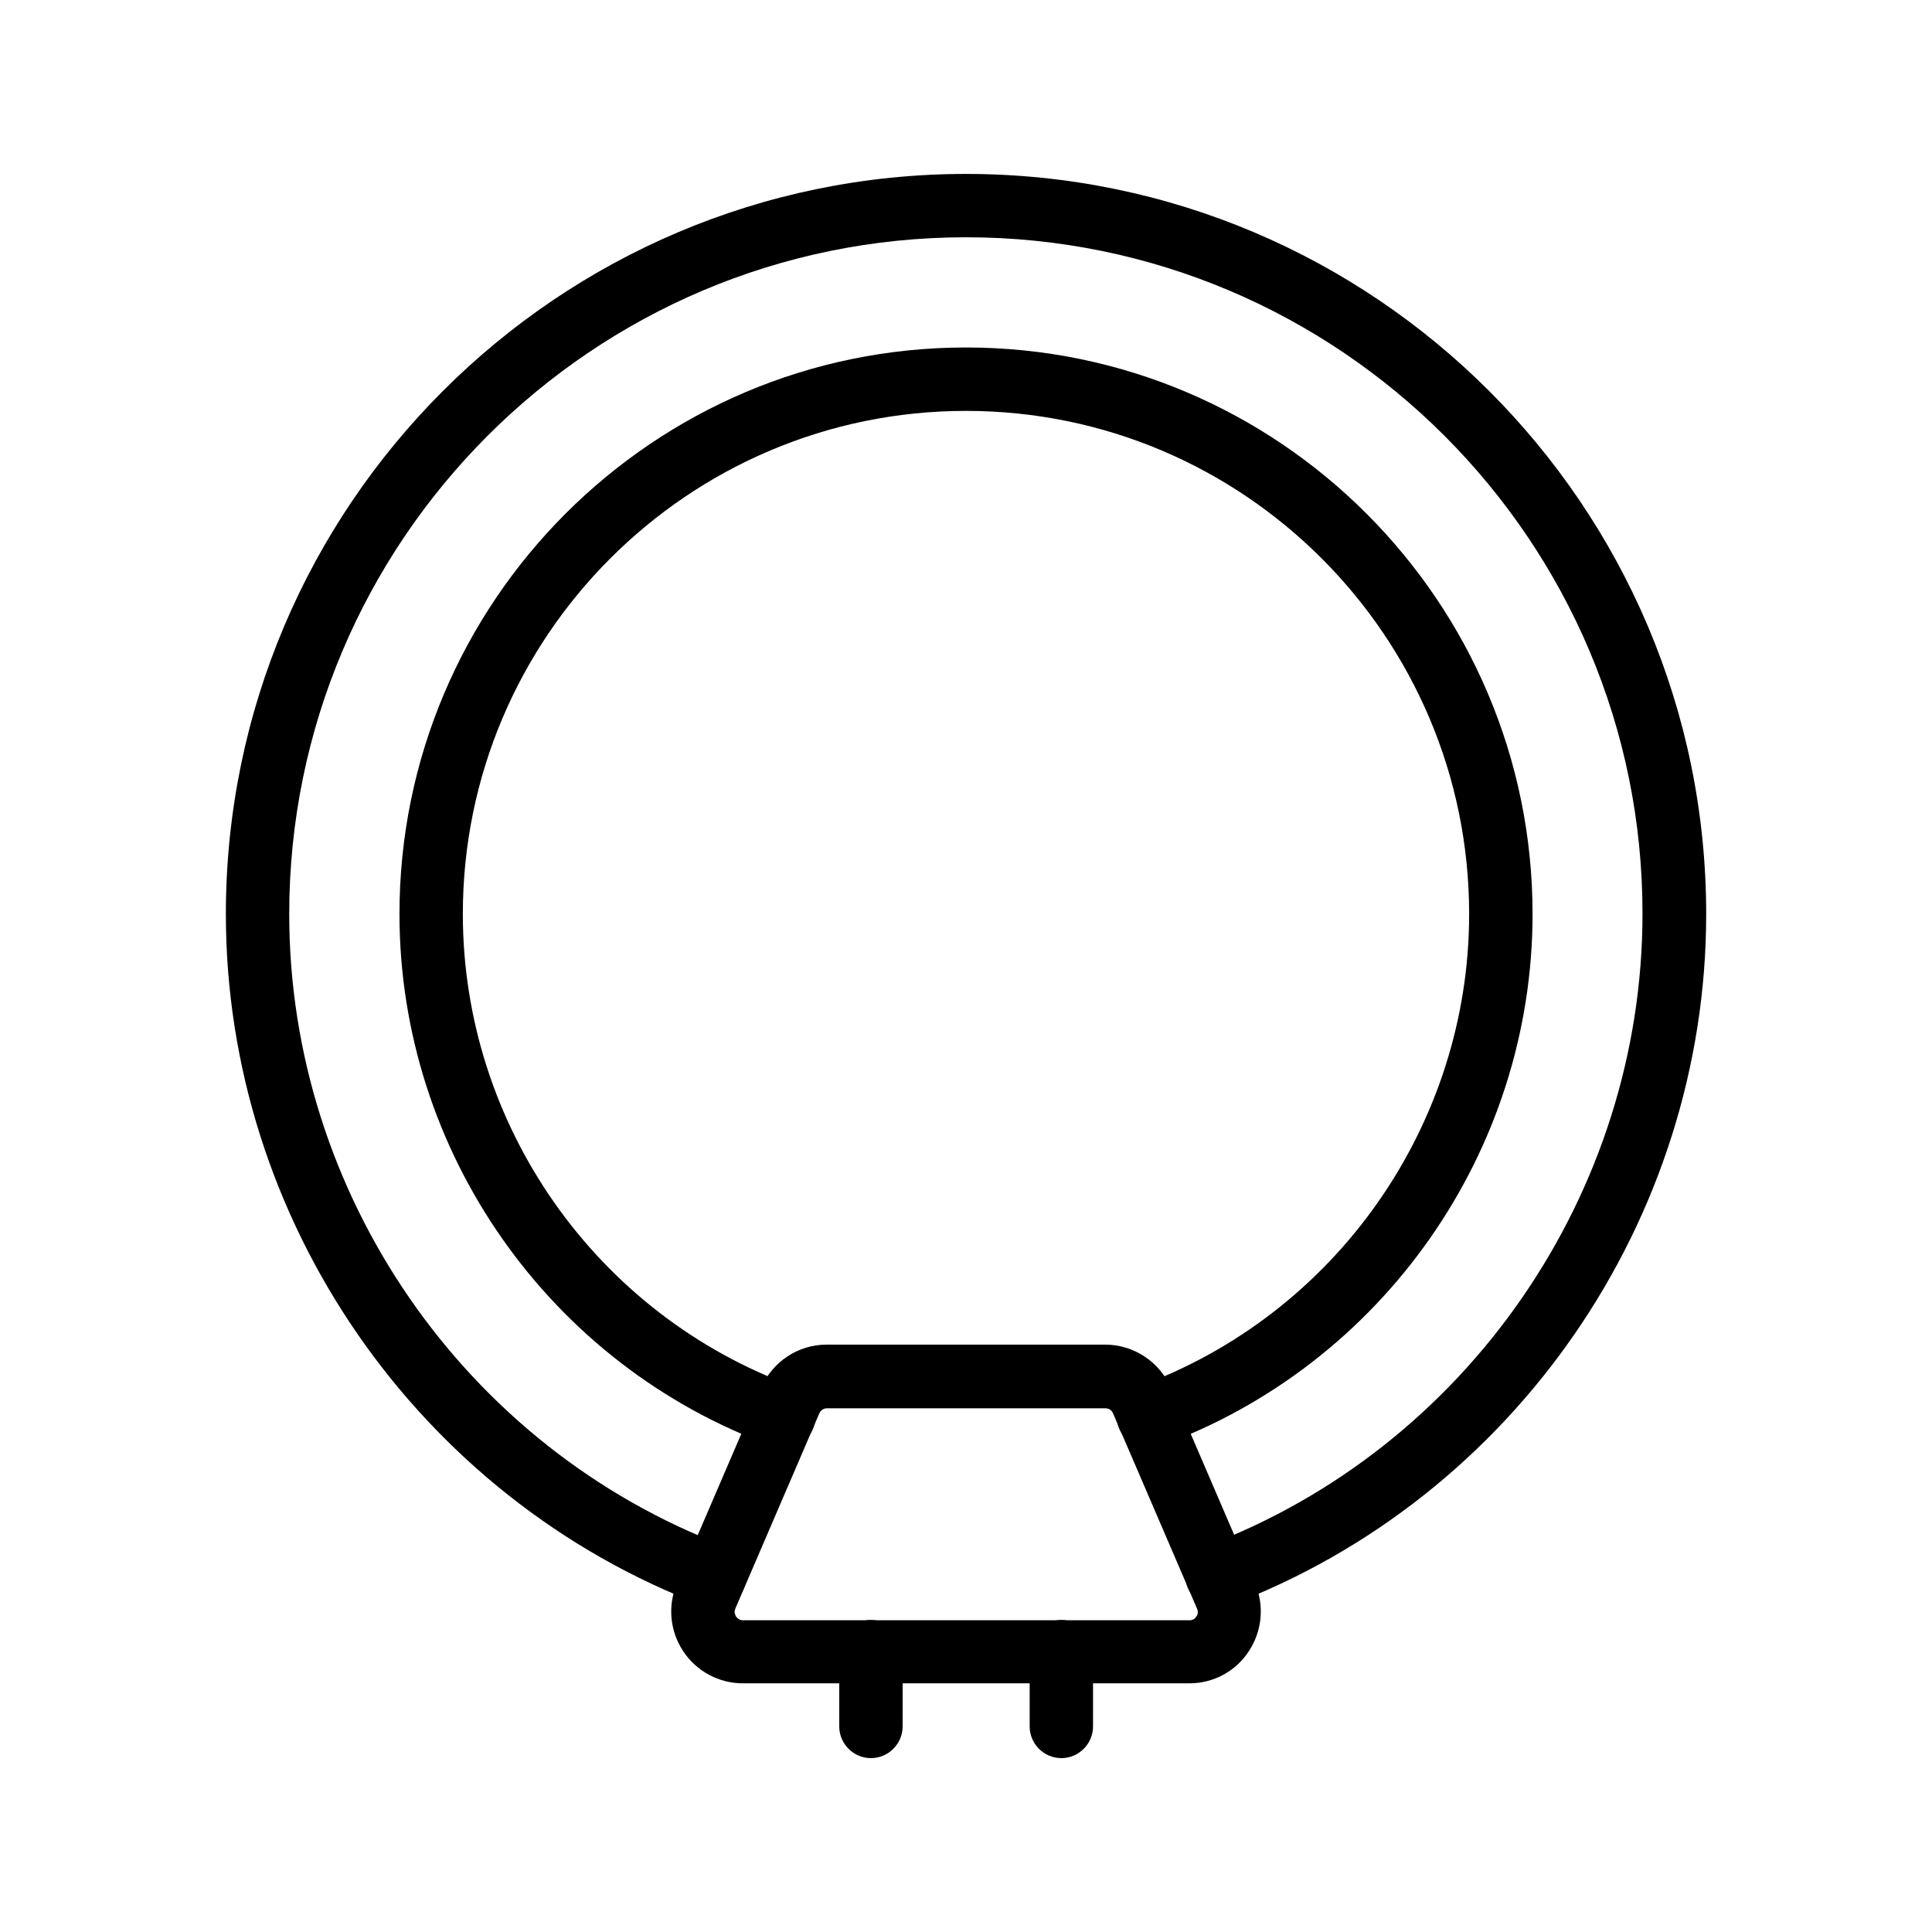
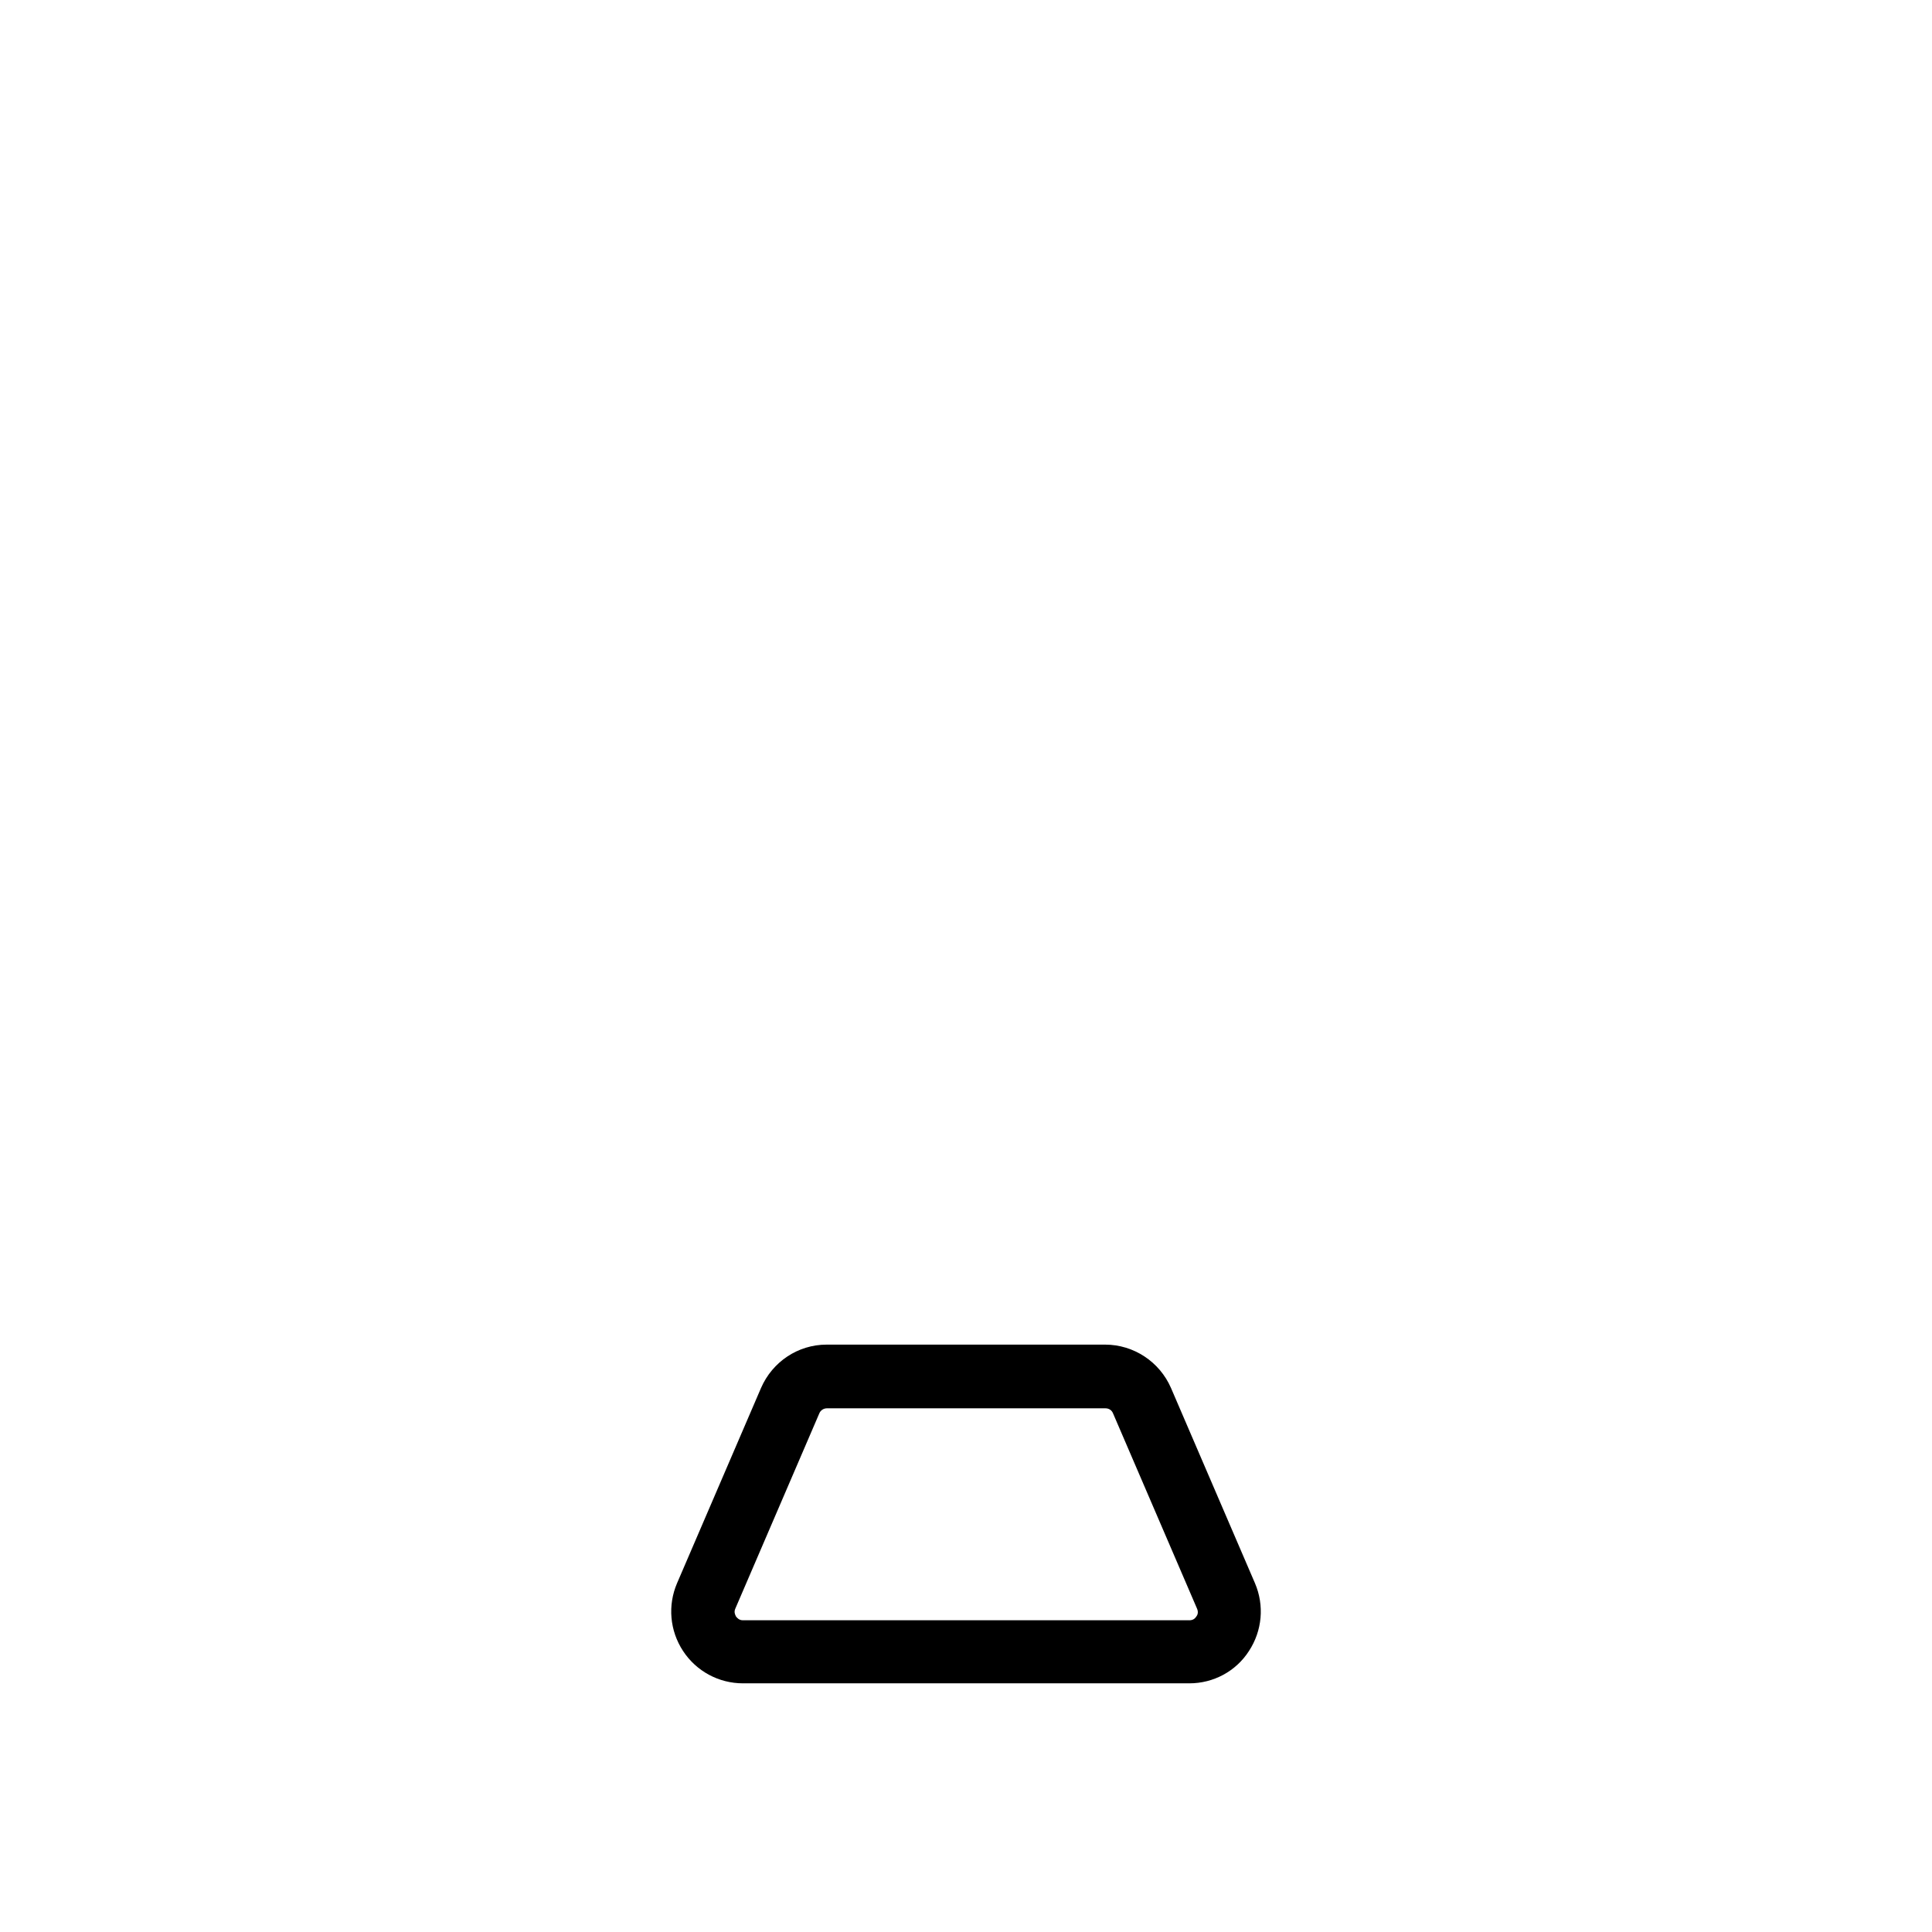
<svg xmlns="http://www.w3.org/2000/svg" fill="#000000" width="800px" height="800px" version="1.1" viewBox="144 144 512 512">
  <g>
-     <path d="m466.59 570.04c-3.359 0-6.551-2.098-7.894-5.457-1.68-4.367 0.586-9.152 4.871-10.832 69.191-26.113 115.71-93.539 115.71-167.6 0.086-98.832-80.355-179.27-179.27-179.27-98.918 0-179.36 80.441-179.36 179.36 0 74.145 46.52 141.49 115.71 167.6 4.367 1.68 6.551 6.465 4.871 10.832-1.68 4.367-6.465 6.551-10.832 4.871-75.652-28.633-126.54-102.27-126.54-183.3 0-108.15 88-196.15 196.15-196.15s196.15 88 196.15 196.15c0 81.031-50.883 154.75-126.54 183.3-1.008 0.34-2.016 0.508-3.023 0.508z" />
-     <path d="m448.36 527.8c-3.441 0-6.633-2.098-7.894-5.543-1.594-4.367 0.672-9.152 5.039-10.746 52.562-19.062 87.832-69.441 87.832-125.28 0-73.555-59.785-133.34-133.34-133.34-73.559 0-133.34 59.785-133.34 133.34 0 55.922 35.352 106.3 87.914 125.28 4.367 1.594 6.633 6.383 5.039 10.746-1.594 4.367-6.383 6.633-10.746 5.039-59.199-21.41-99-78.09-99-141.07 0-82.793 67.344-150.14 150.14-150.14s150.14 67.344 150.14 150.14c0 62.891-39.719 119.57-98.914 141.07-0.926 0.336-1.934 0.504-2.859 0.504z" />
    <path d="m459.2 590.1h-118.31c-6.383 0-12.344-3.191-15.871-8.566s-4.113-12.09-1.594-17.969l22.25-51.723c3.023-6.969 9.824-11.504 17.383-11.504h73.809c7.559 0 14.441 4.535 17.465 11.504l22.25 51.723c2.519 5.879 1.93 12.594-1.594 17.969-3.445 5.375-9.406 8.566-15.789 8.566zm-96.059-72.883c-0.84 0-1.68 0.504-2.016 1.344l-22.25 51.723c-0.418 0.922-0.082 1.594 0.168 2.098 0.336 0.418 0.84 1.008 1.848 1.008h118.31c1.008 0 1.512-0.504 1.848-1.008 0.336-0.418 0.586-1.176 0.168-2.098l-22.25-51.723c-0.336-0.84-1.09-1.344-2.016-1.344z" />
-     <path d="m374.81 609.92c-4.617 0-8.398-3.777-8.398-8.398v-19.816c0-4.617 3.777-8.398 8.398-8.398 4.617 0 8.398 3.777 8.398 8.398l-0.004 19.82c0 4.617-3.777 8.395-8.395 8.395z" />
-     <path d="m425.27 609.92c-4.617 0-8.398-3.777-8.398-8.398v-19.816c0-4.617 3.777-8.398 8.398-8.398 4.617 0 8.398 3.777 8.398 8.398l-0.004 19.82c0 4.617-3.777 8.395-8.395 8.395z" />
  </g>
</svg>